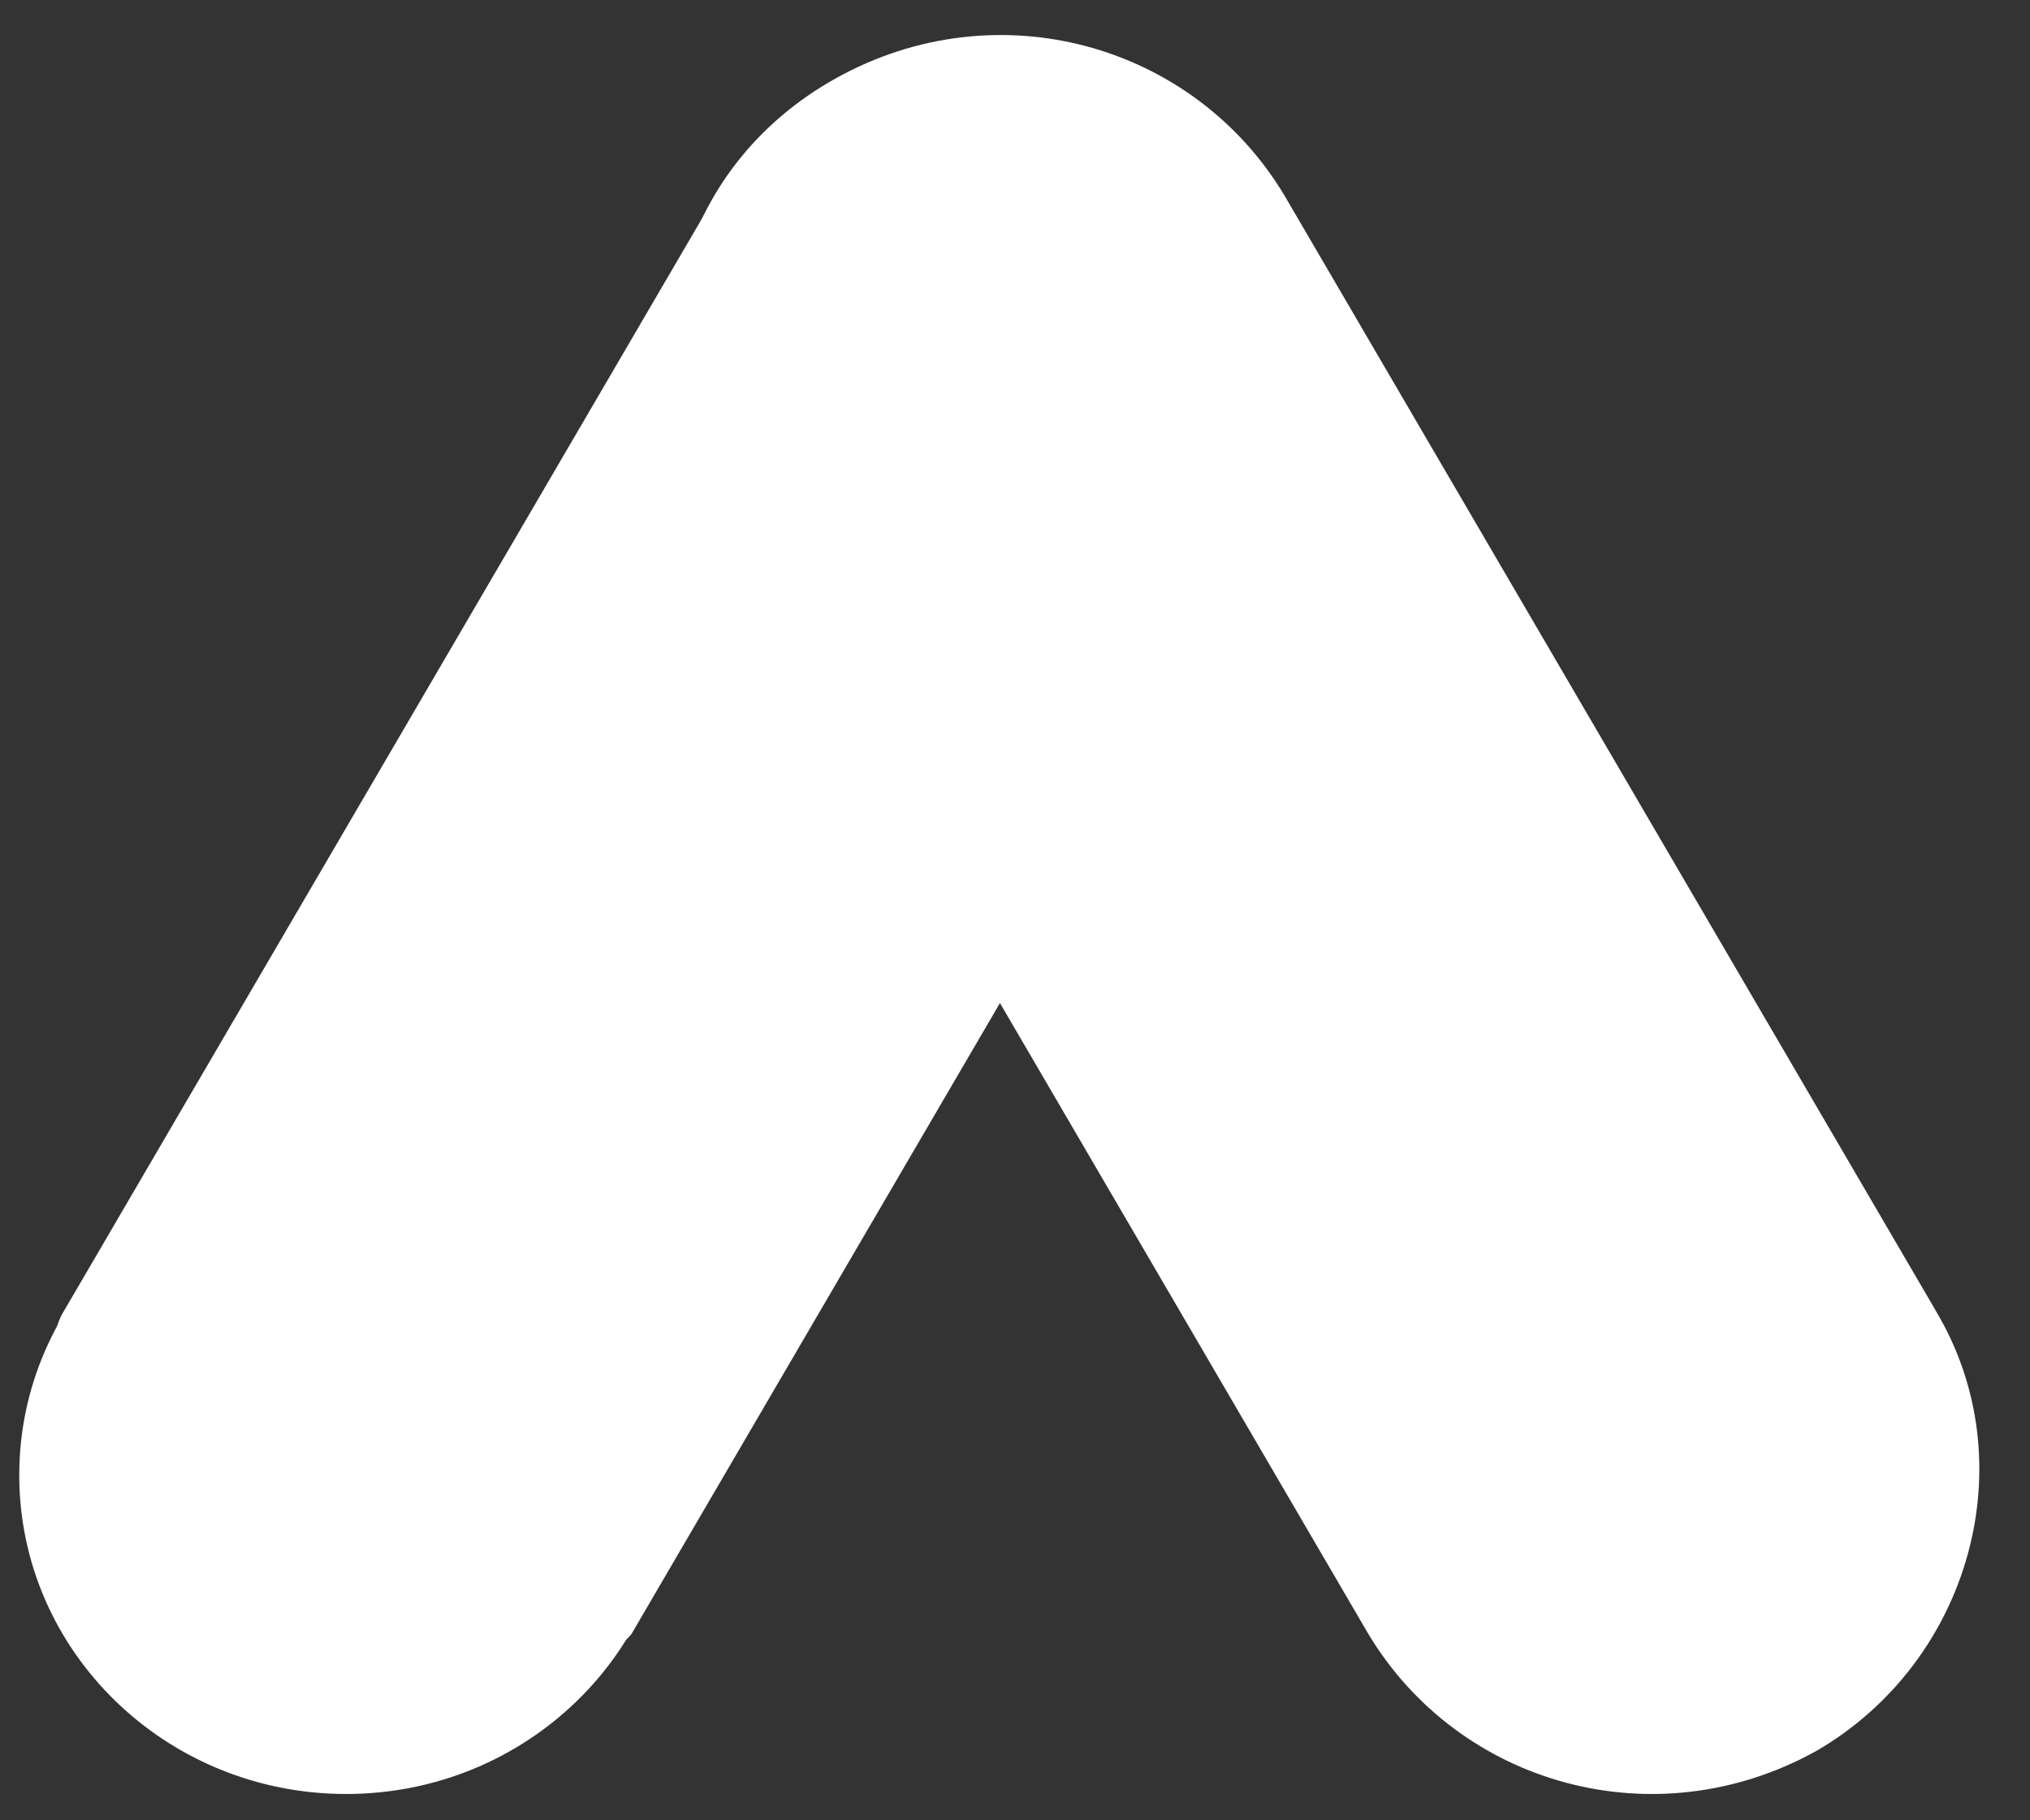
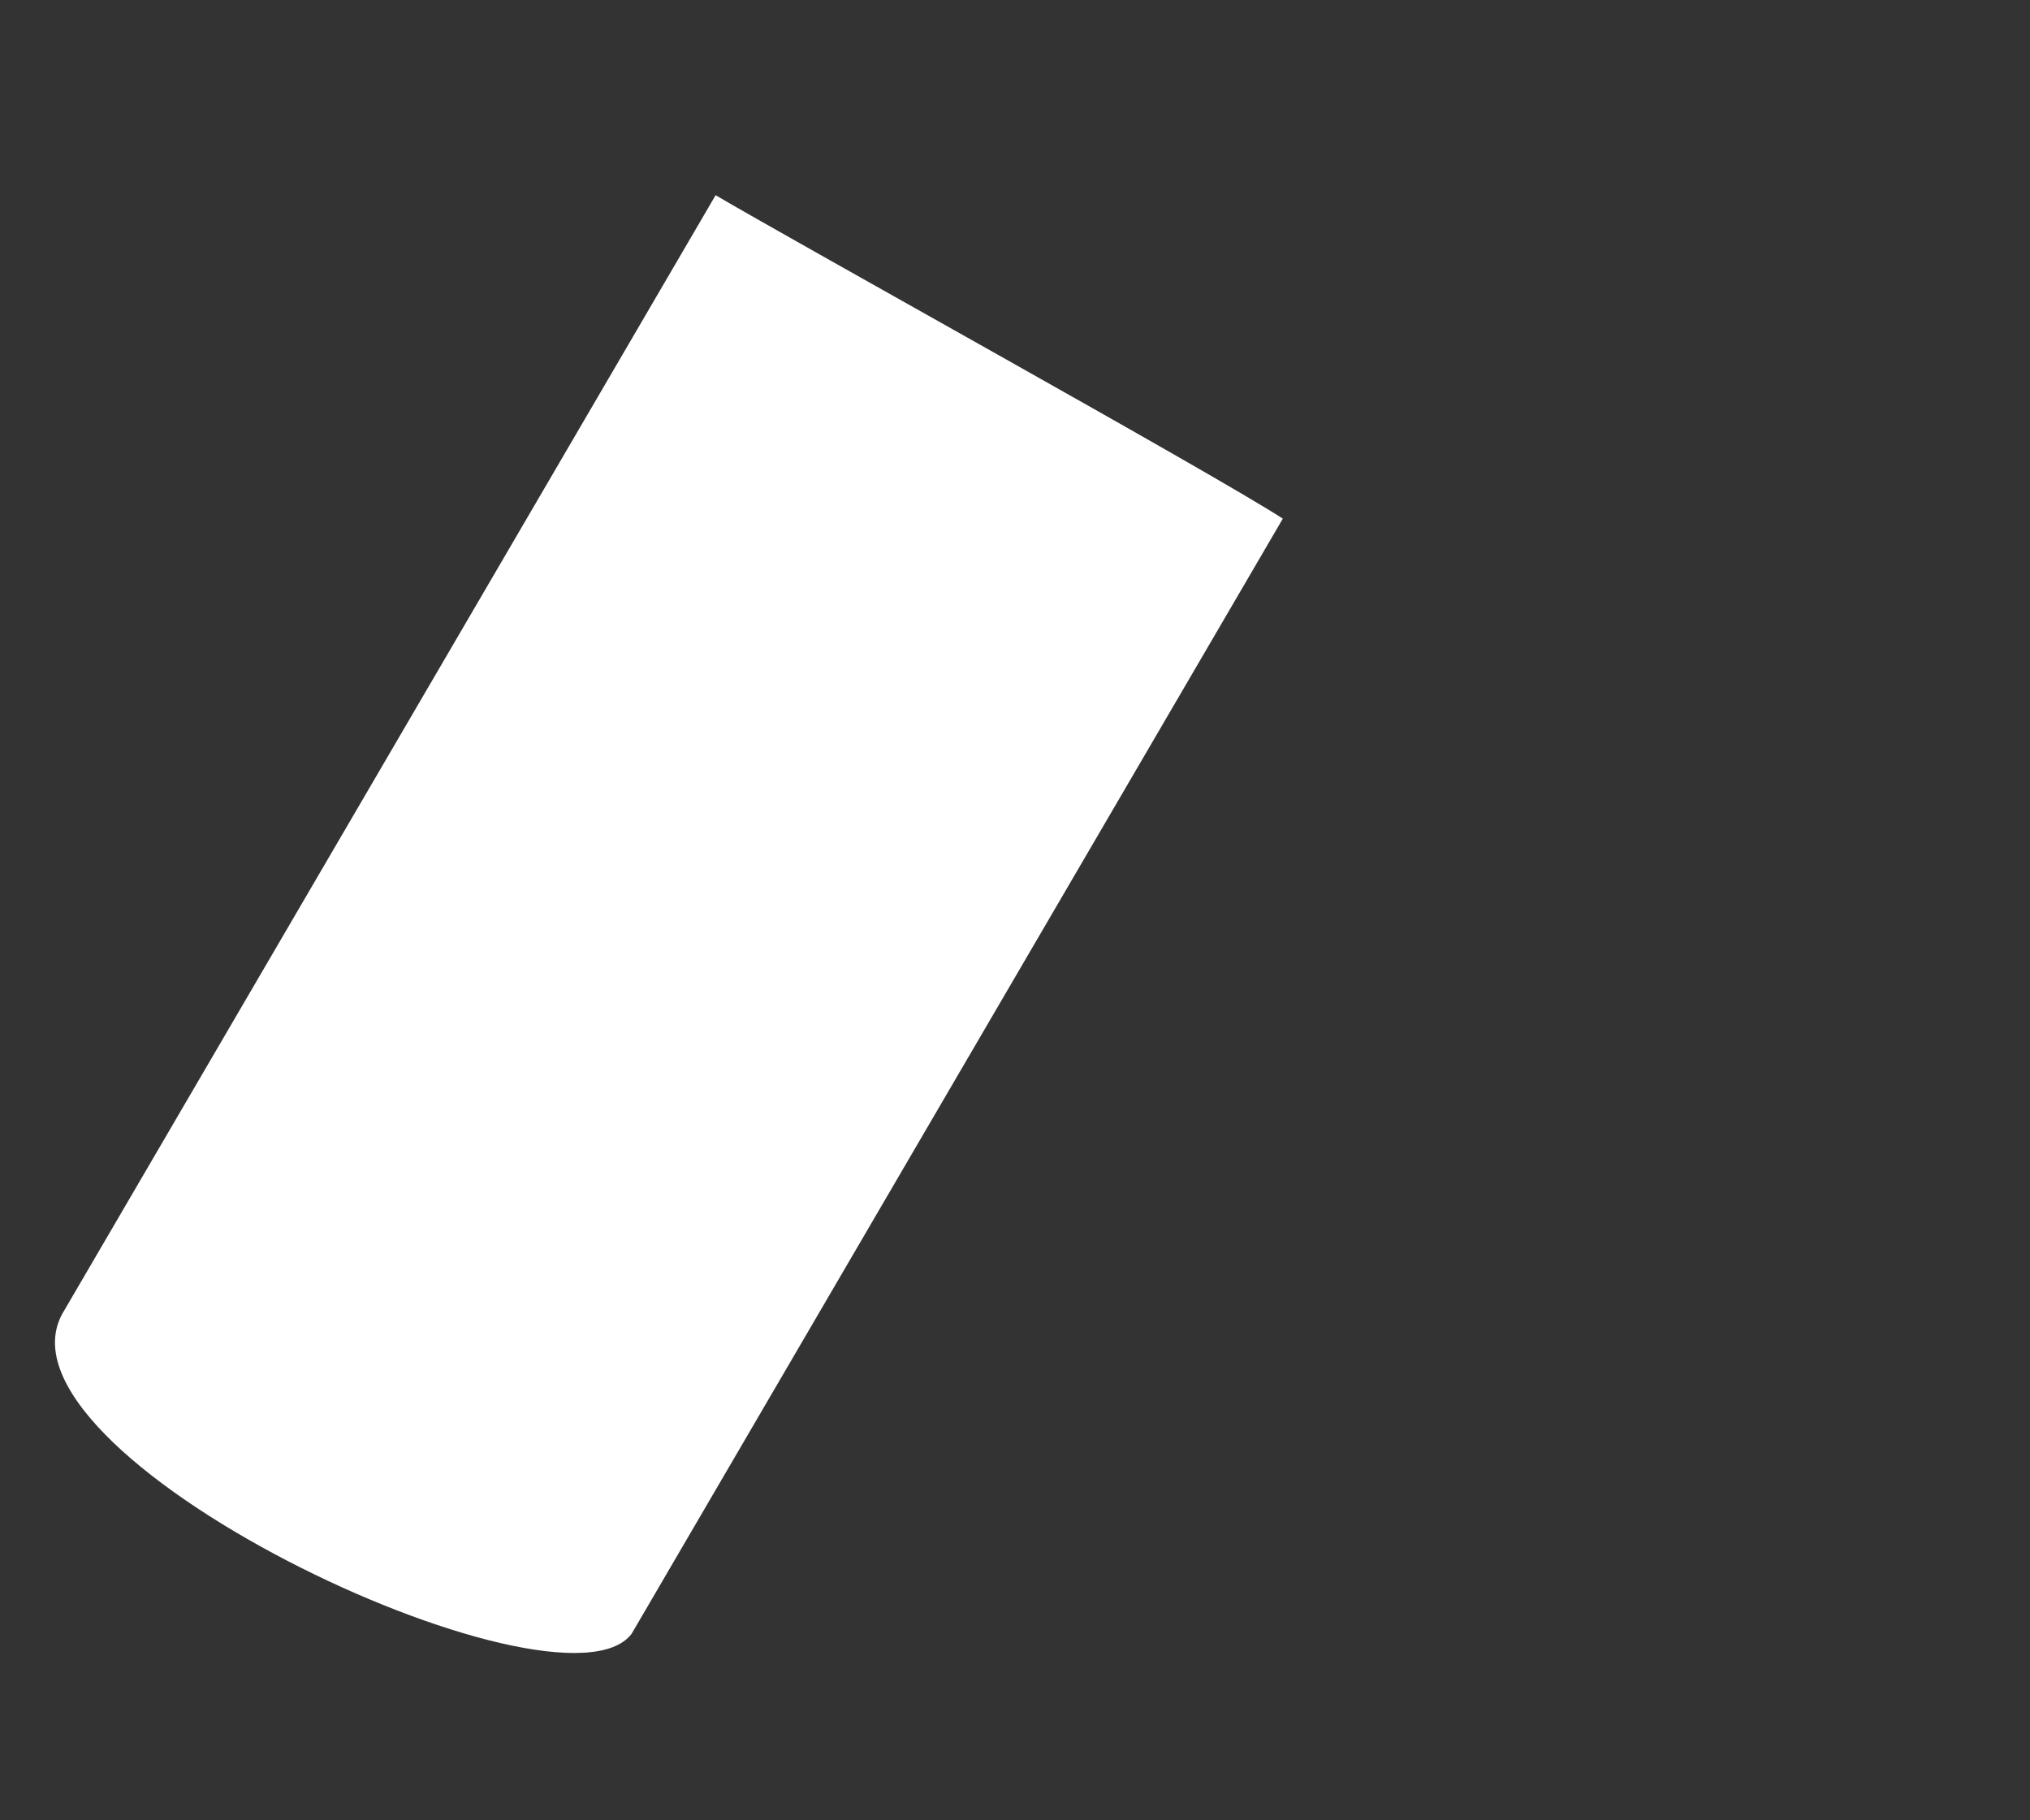
<svg xmlns="http://www.w3.org/2000/svg" width="29" height="26" fill="none">
  <rect width="100%" height="100%" fill="#333333" stroke="none" />
  <path fill="#fff" d="m.92 18.714 9.303-15.926c1.181.695 7.14 3.993 8.103 4.62L9.023 23.336C8.005 24.68-.37 20.754.92 18.714Z" />
-   <path fill="#fff" d="M27.65 18.714 18.347 2.788c-1.3-2.164-4.102-2.95-6.402-1.672-2.3 1.278-3.001 4.032-1.7 6.293l9.302 15.928c1.3 2.163 4.102 2.95 6.403 1.671 2.2-1.278 3-4.13 1.7-6.292v-.002ZM4.945 25.624c2.58 0 4.67-2.04 4.67-4.554 0-2.515-2.09-4.554-4.67-4.554-2.579 0-4.67 2.039-4.67 4.554s2.091 4.554 4.67 4.554Z" />
</svg>